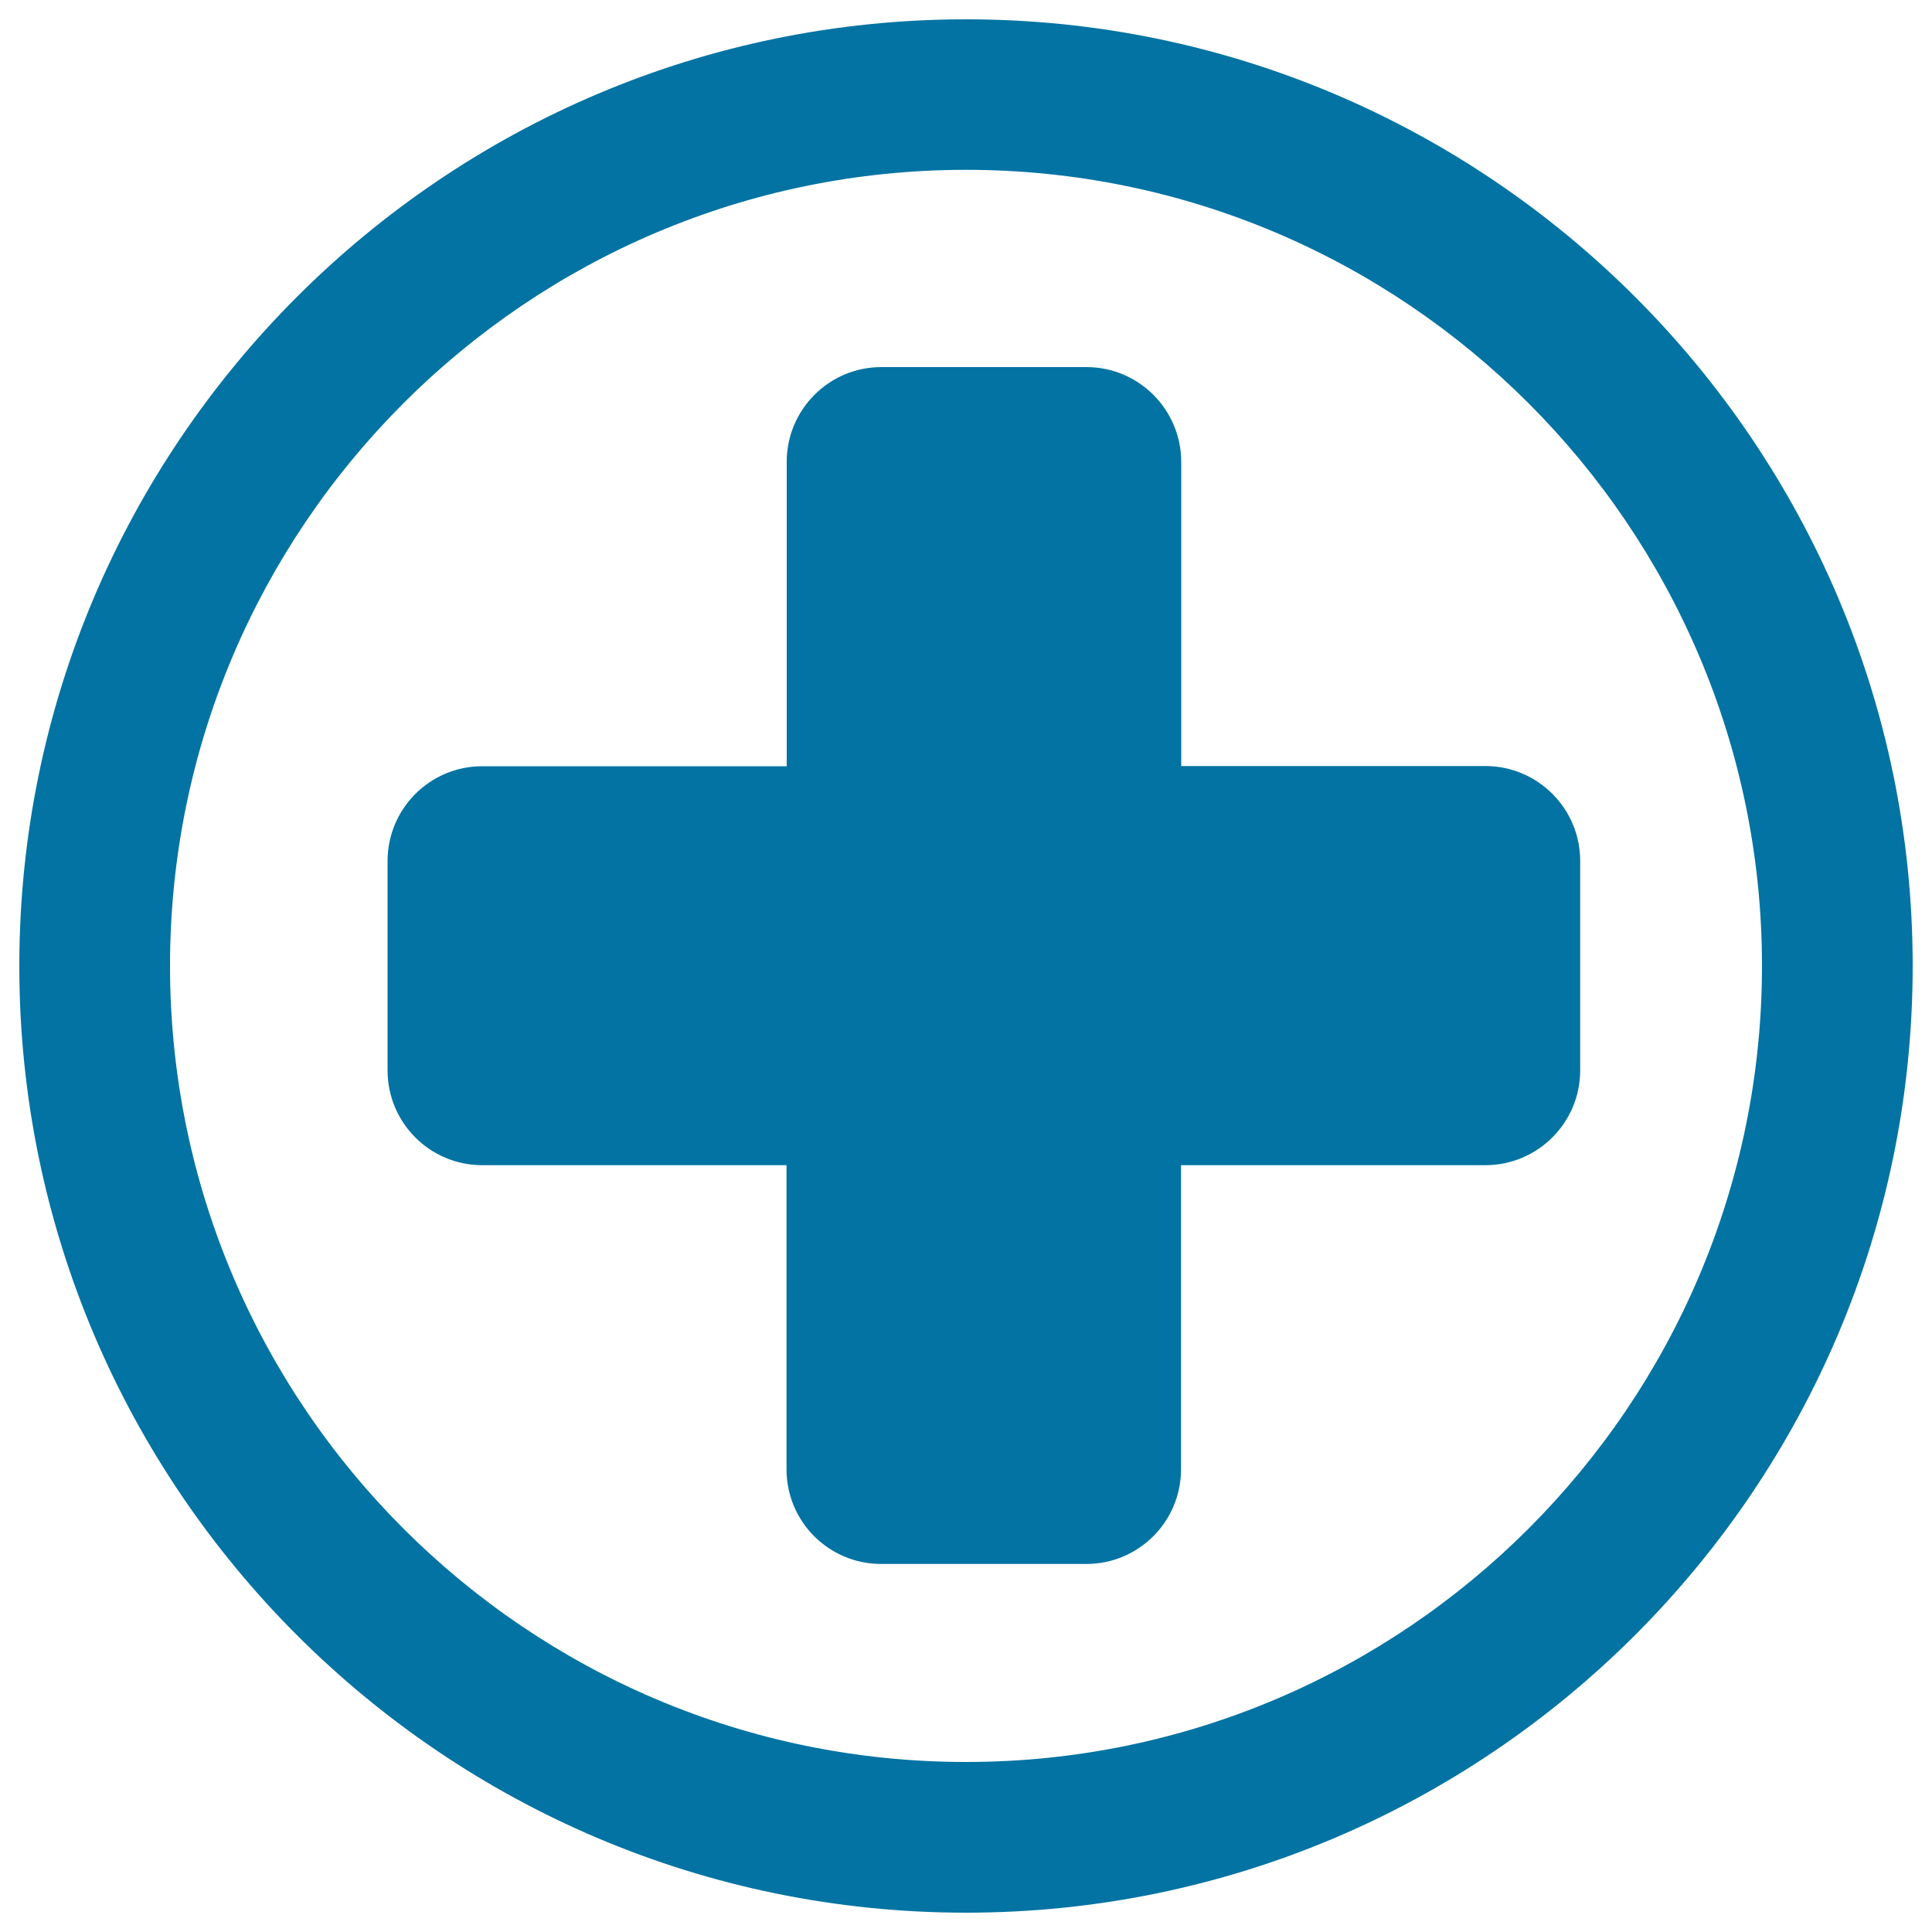
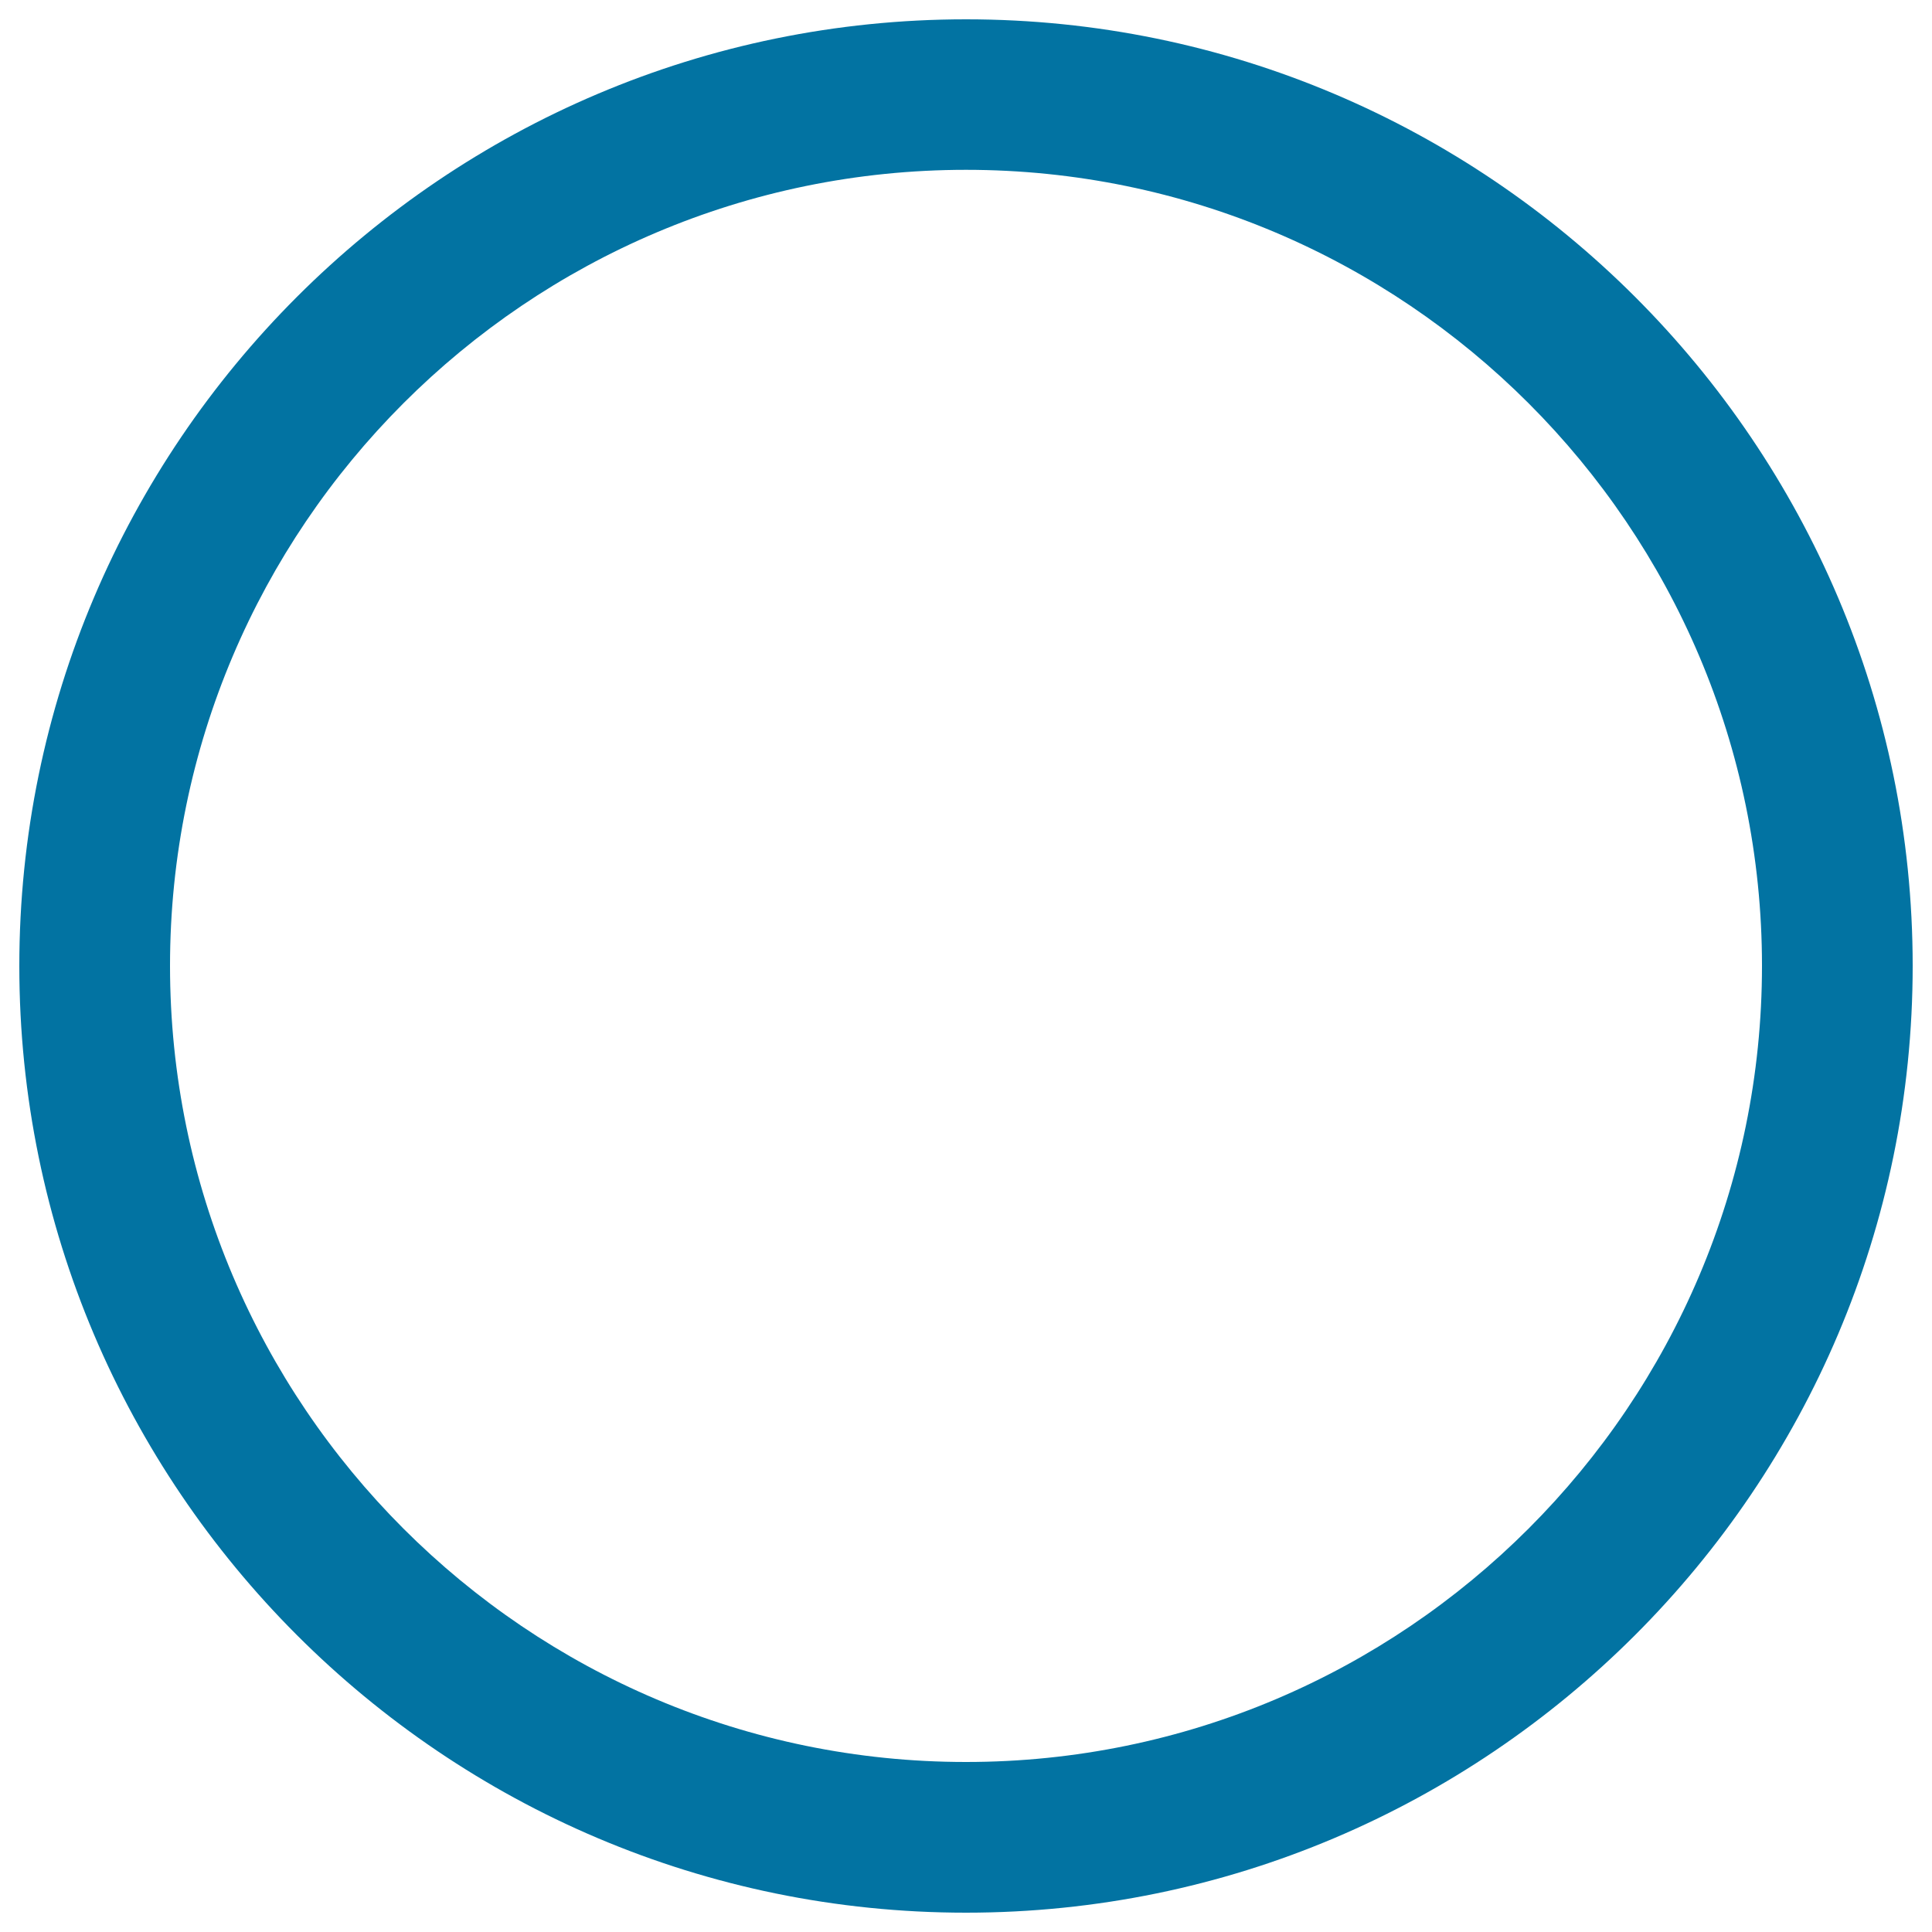
<svg xmlns="http://www.w3.org/2000/svg" viewBox="0 0 1000 1000" style="fill:#0273a2">
  <title>Hospital Medical Signal Of A Cross In A Circle SVG icon</title>
  <g>
    <g>
      <path d="M500,10C229.8,10,10,229.8,10,500C10,770.2,229.8,990,500,990c270.2,0,490-219.8,490-490.1C990,229.8,770.2,10,500,10z M500,912C272.8,912,88,727.2,88,499.9c0-227.1,184.8-412,412-412c227.2,0,412,184.9,412,412C912,727.2,727.2,912,500,912z" />
-       <path d="M611.4,396.5V239.1c0-27.1-22-49.1-49.1-49.1H456.2c-27.1,0-49,22-49,49.1v157.5H249.6c-27.1,0-49,22-49,49.1V554c0,27.1,21.9,49.1,49,49.1h157.5v157.4c0,27.1,21.9,49,49,49h106.2c27.1,0,49-22,49-49V603.1h157.5c27.1,0,49.1-22,49.1-49.1V445.6c0-27.1-22-49.1-49.1-49.1H611.4z" />
    </g>
  </g>
</svg>